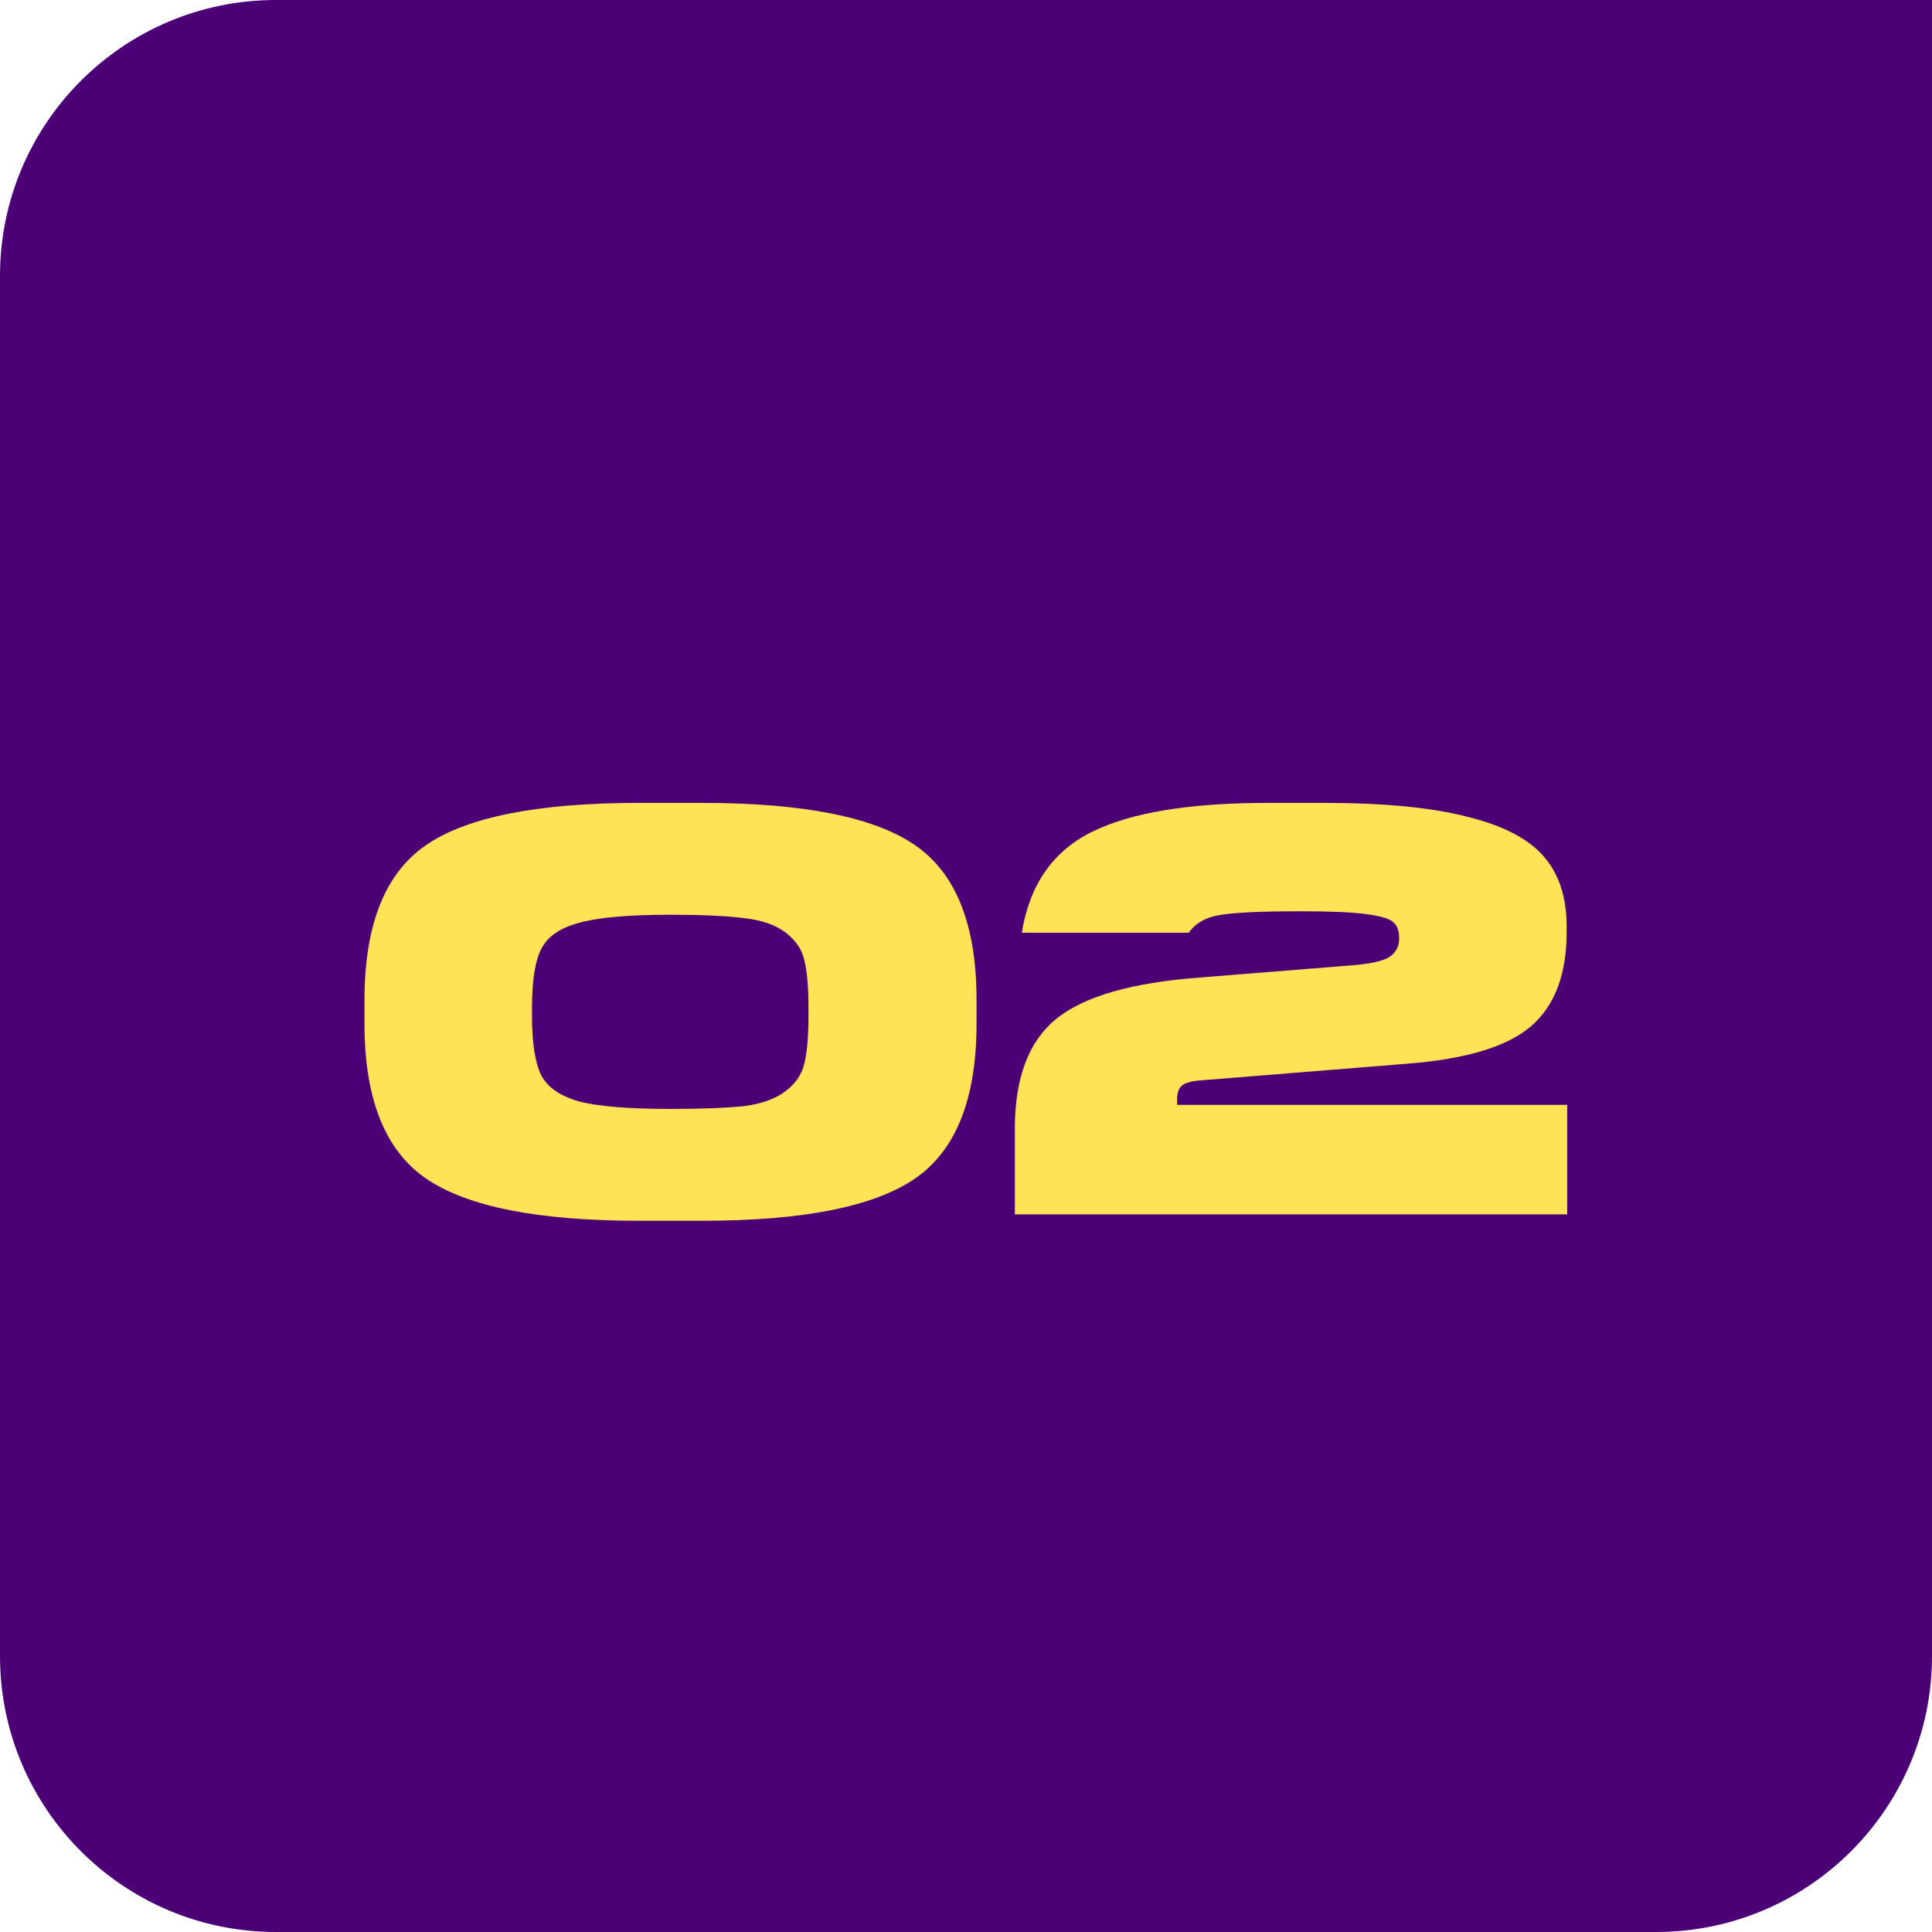
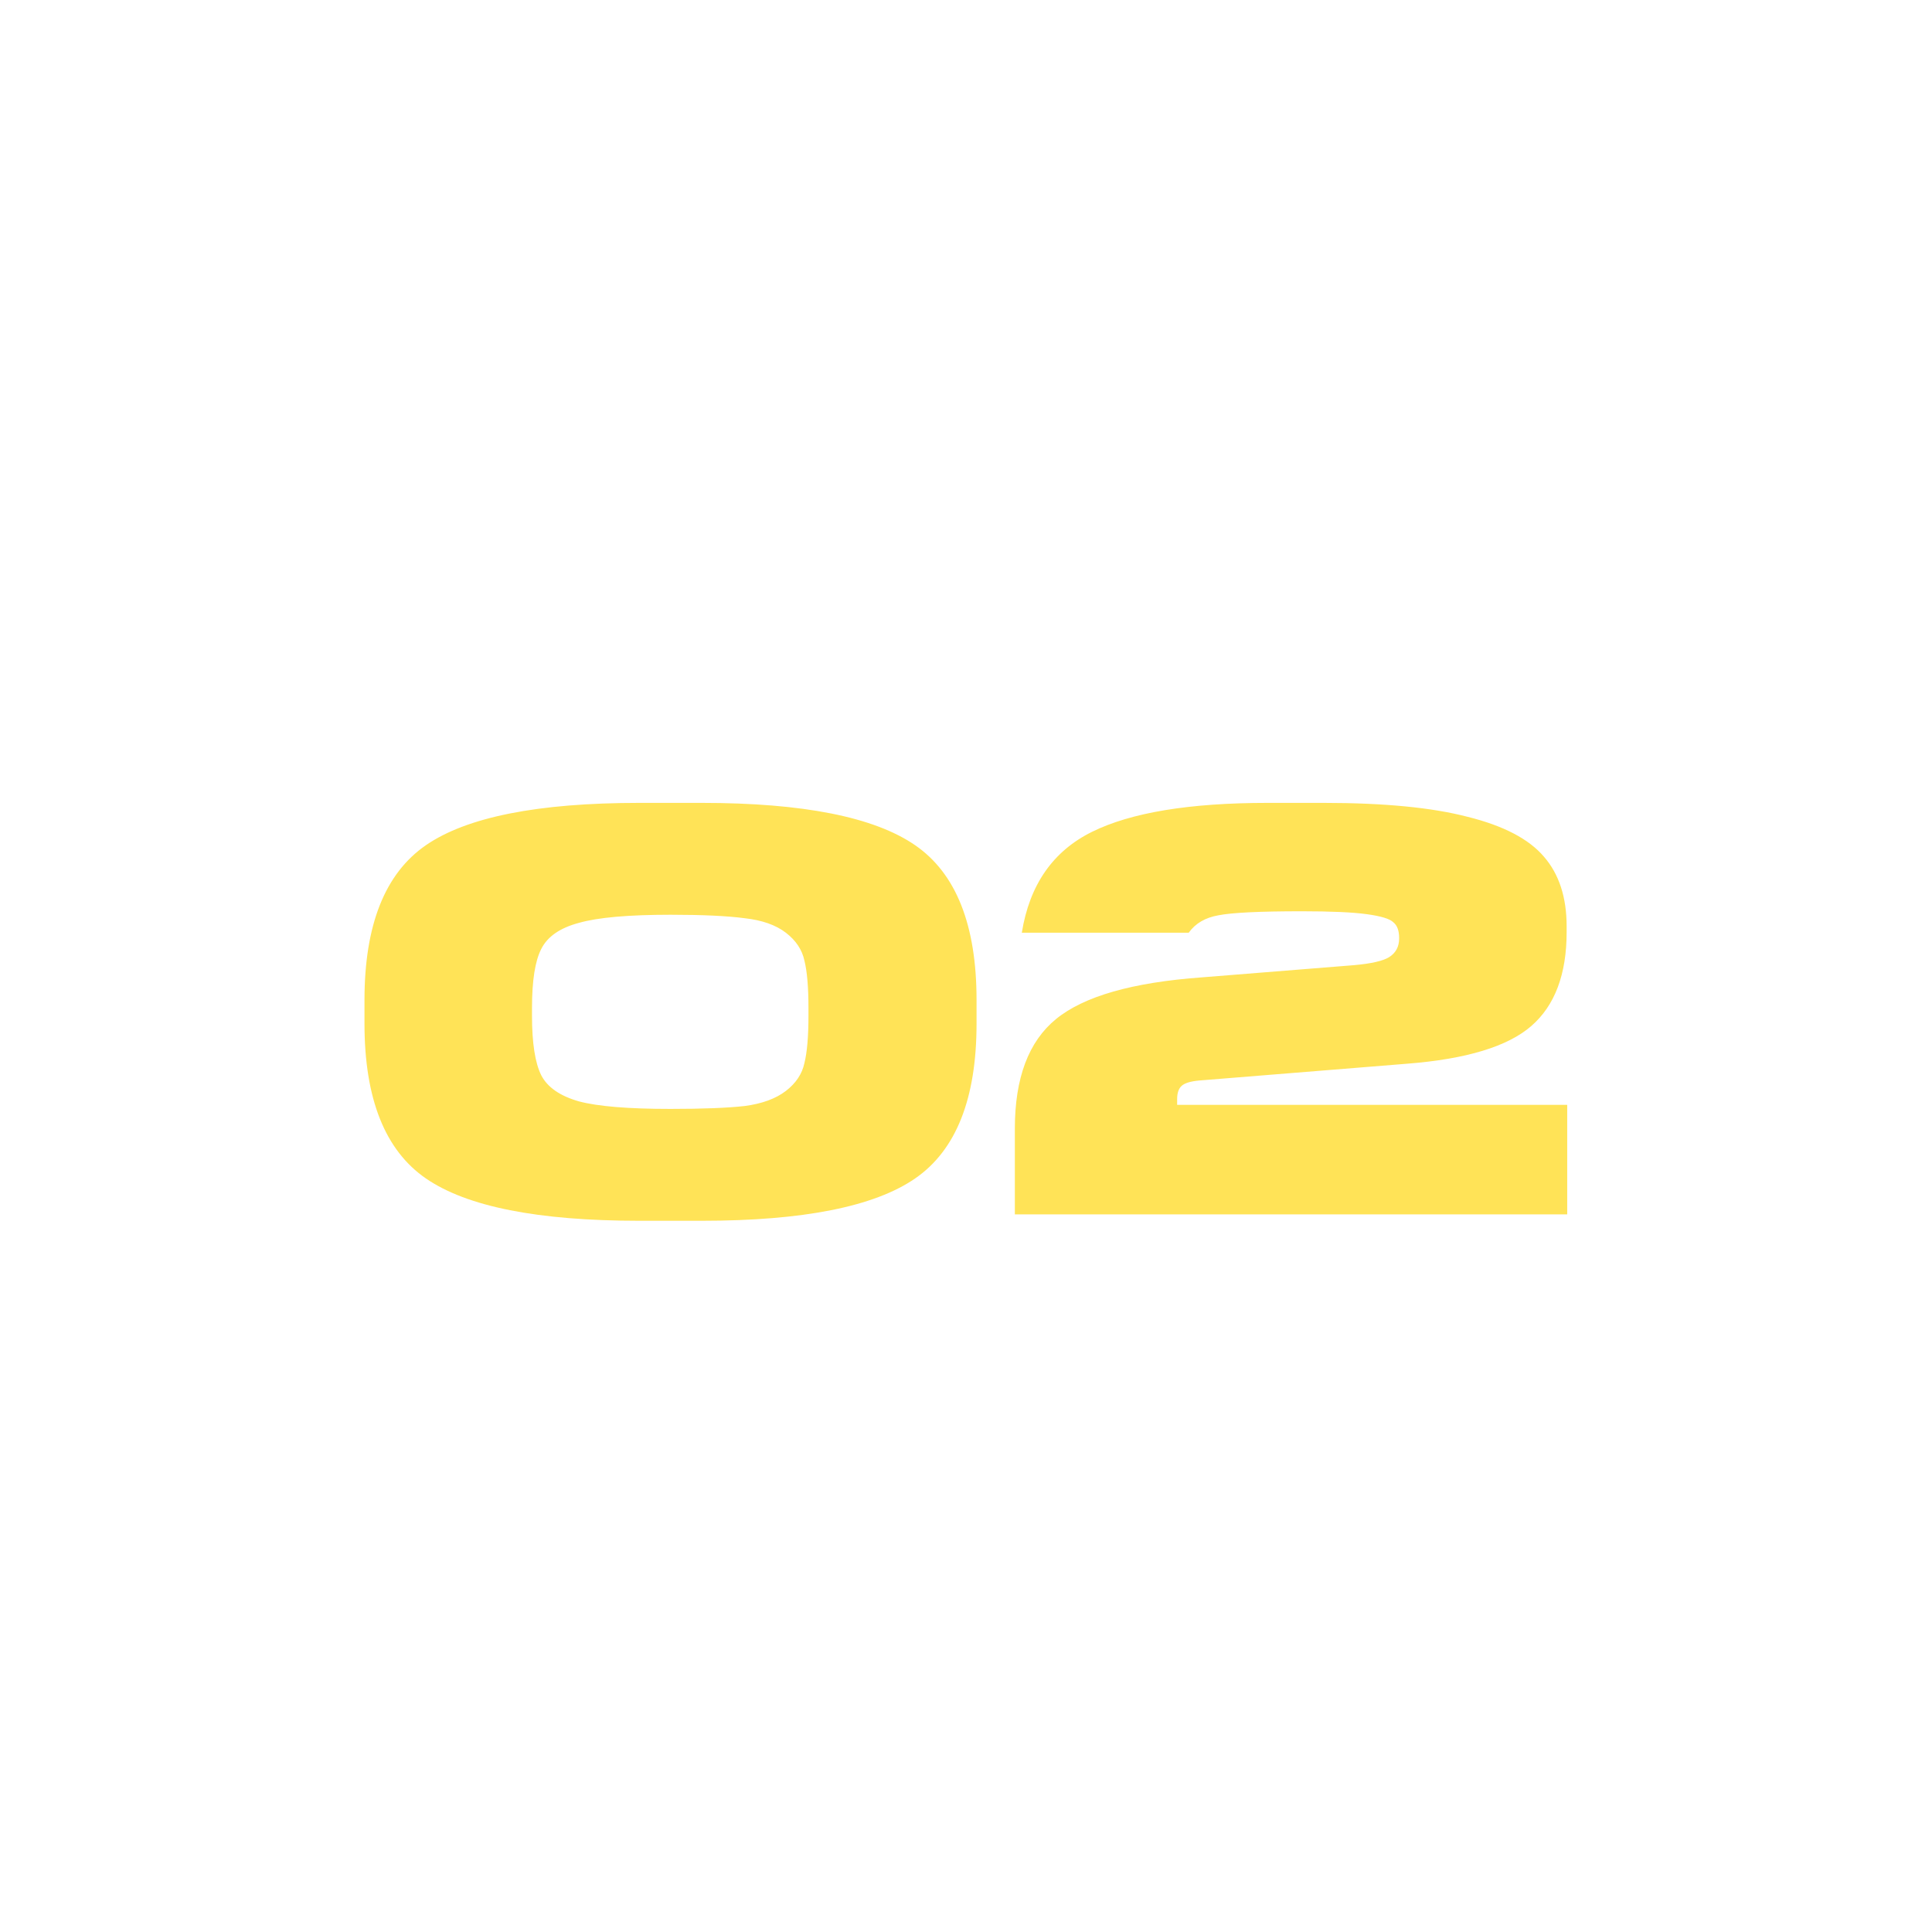
<svg xmlns="http://www.w3.org/2000/svg" width="70" height="70" viewBox="0 0 70 70" fill="none">
-   <path d="M0 10C0 4.477 4.477 0 10 0H70V60C70 65.523 65.523 70 60 70H10C4.477 70 0 65.523 0 60V10Z" fill="#4B0076" />
  <path d="M25.428 44.231H23.16C19.492 44.231 16.916 43.72 15.432 42.698C13.948 41.676 13.206 39.807 13.206 37.091V36.23C13.206 33.514 13.948 31.645 15.432 30.623C16.916 29.601 19.492 29.09 23.16 29.09H25.428C29.096 29.09 31.672 29.601 33.156 30.623C34.64 31.645 35.382 33.514 35.382 36.23V37.091C35.382 39.807 34.64 41.676 33.156 42.698C31.672 43.72 29.096 44.231 25.428 44.231ZM24.294 40.178C25.456 40.178 26.352 40.143 26.982 40.073C27.612 39.989 28.109 39.807 28.473 39.527C28.837 39.247 29.061 38.911 29.145 38.519C29.243 38.127 29.292 37.553 29.292 36.797V36.524C29.292 35.768 29.243 35.194 29.145 34.802C29.061 34.41 28.837 34.074 28.473 33.794C28.109 33.514 27.612 33.339 26.982 33.269C26.352 33.185 25.456 33.143 24.294 33.143C22.768 33.143 21.662 33.241 20.976 33.437C20.29 33.619 19.835 33.934 19.611 34.382C19.387 34.816 19.275 35.53 19.275 36.524V36.797C19.275 37.791 19.387 38.512 19.611 38.96C19.835 39.394 20.29 39.709 20.976 39.905C21.662 40.087 22.768 40.178 24.294 40.178ZM56.783 40.031V44H36.77V40.892C36.77 39.058 37.267 37.735 38.261 36.923C39.269 36.097 41.033 35.593 43.553 35.411L49.055 34.97C49.685 34.914 50.112 34.816 50.336 34.676C50.574 34.522 50.693 34.298 50.693 34.004V33.983C50.693 33.717 50.623 33.528 50.483 33.416C50.357 33.29 50.035 33.192 49.517 33.122C49.013 33.052 48.229 33.017 47.165 33.017C45.639 33.017 44.631 33.066 44.141 33.164C43.665 33.248 43.308 33.458 43.07 33.794H37.022C37.302 32.058 38.149 30.84 39.563 30.14C40.977 29.44 43.098 29.09 45.926 29.09H47.963C50.147 29.09 51.883 29.258 53.171 29.594C54.473 29.916 55.397 30.399 55.943 31.043C56.489 31.673 56.762 32.513 56.762 33.563V33.773C56.762 35.299 56.335 36.433 55.481 37.175C54.627 37.917 53.129 38.372 50.987 38.54L43.448 39.149C43.14 39.177 42.93 39.24 42.818 39.338C42.706 39.436 42.65 39.597 42.65 39.821V40.031H56.783Z" fill="#FFE357" />
</svg>